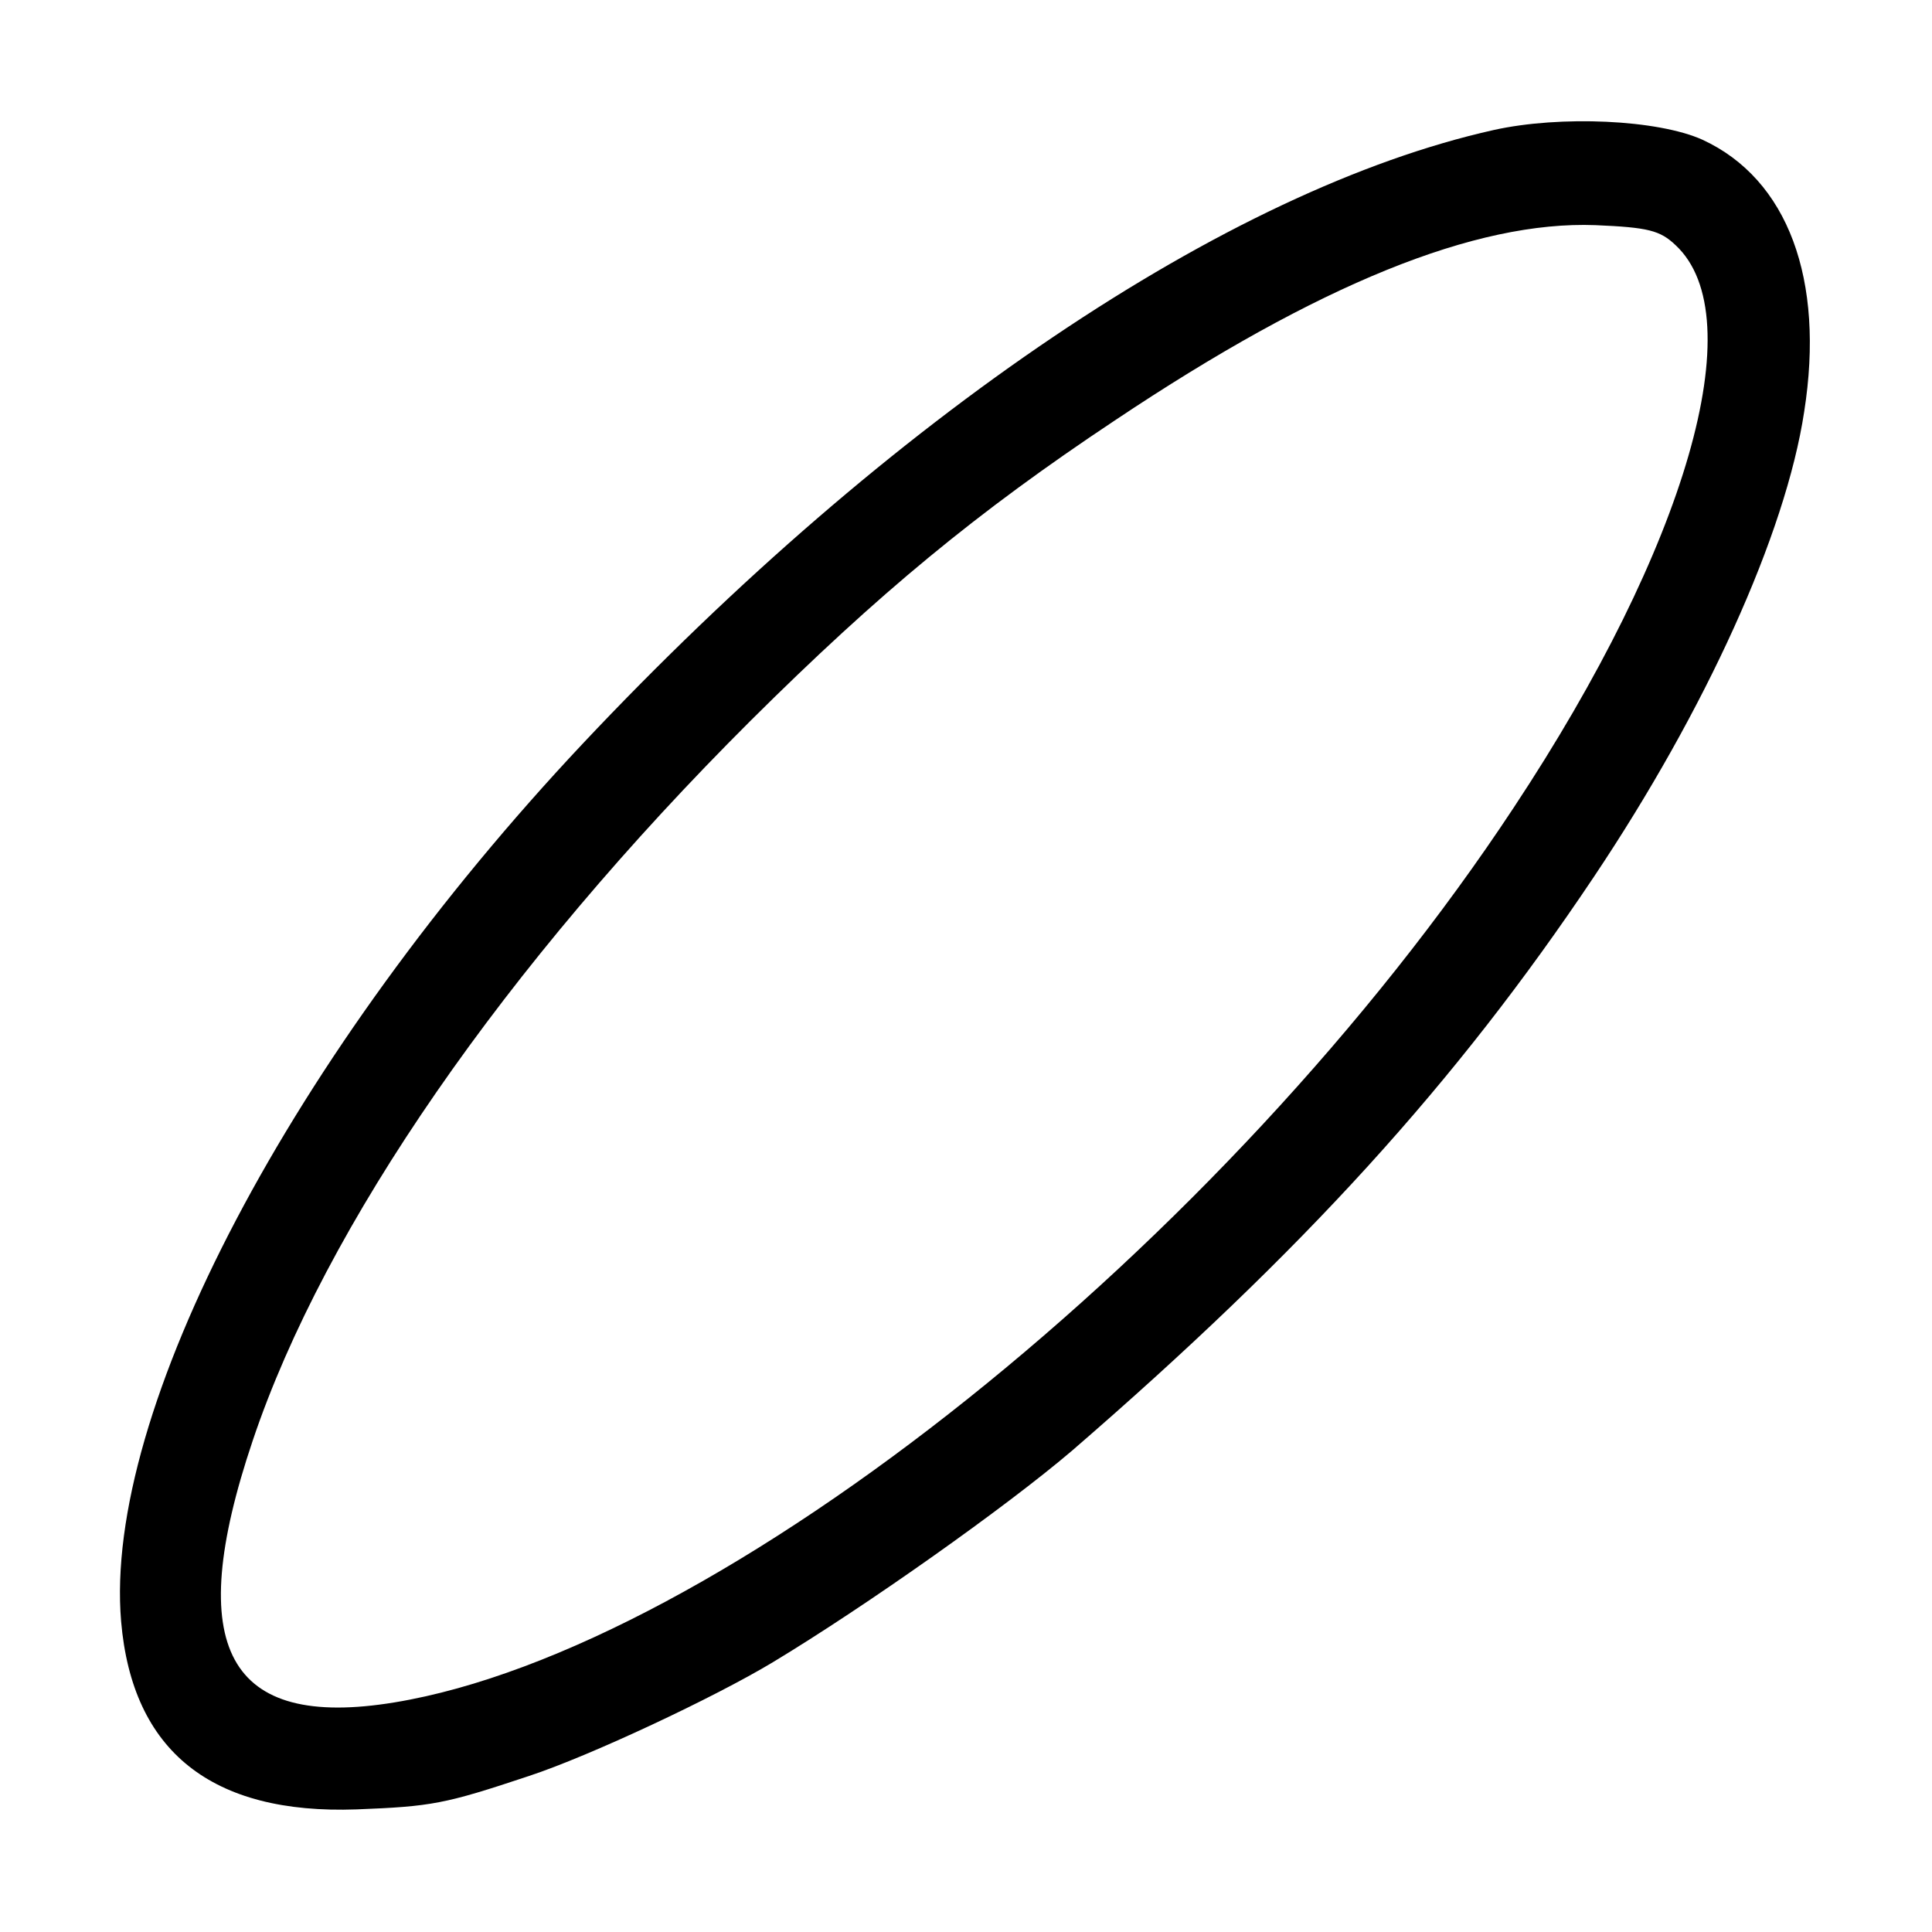
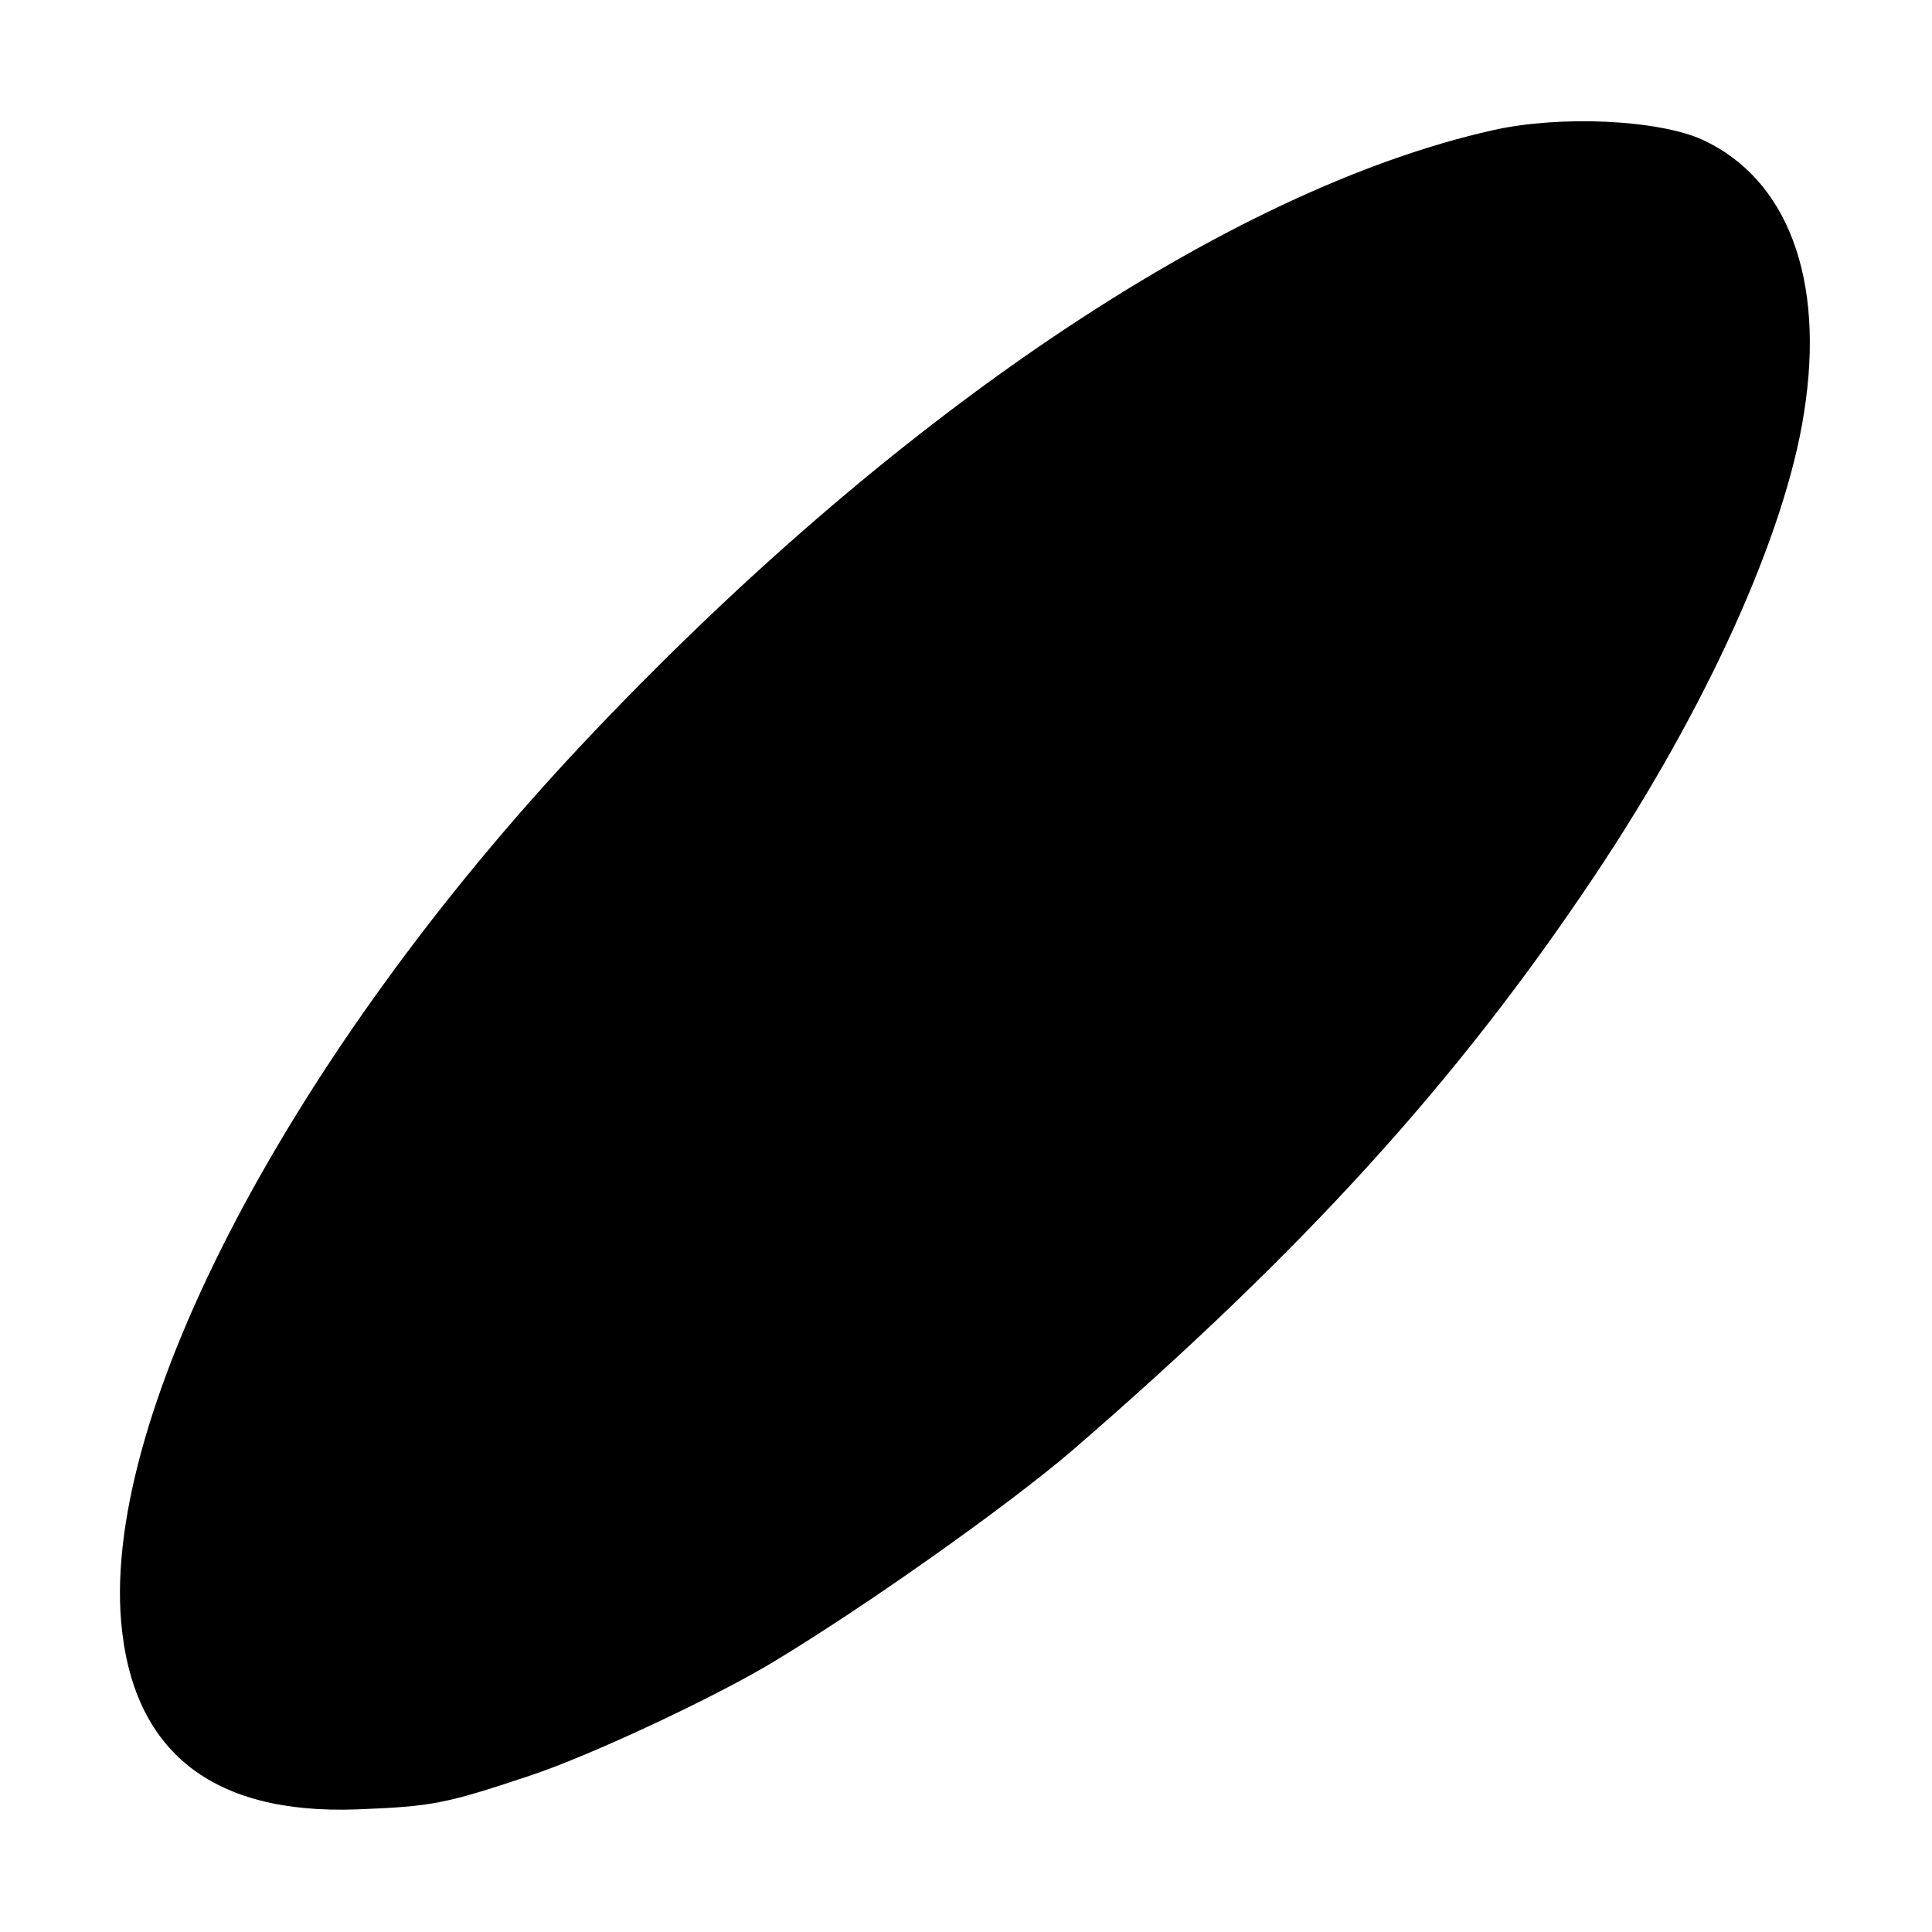
<svg xmlns="http://www.w3.org/2000/svg" version="1.0" width="260pt" height="260pt" viewBox="0 0 260 260" preserveAspectRatio="xMidYMid meet">
  <g transform="translate(0,260) scale(0.1,-0.1)" fill="#000000" stroke="none">
-     <path d="M2010 2425 c-358 -80 -812 -386 -1226 -826 -391 -416 -645 -898 -621 -1181 15 -175 122 -260 317 -253 101 4 118 7 232 45 82 27 250 106 328 153 126 76 314 209 403 285 311 269 516 494 702 772 150 224 258 461 283 626 28 178 -22 313 -137 366 -60 27 -191 33 -281 13z m245 -155 c104 -97 15 -405 -218 -757 -388 -588 -1069 -1132 -1506 -1204 -225 -37 -285 73 -191 352 97 289 339 639 670 969 173 172 305 281 490 404 275 184 486 269 647 263 71 -3 87 -7 108 -27z" />
+     <path d="M2010 2425 c-358 -80 -812 -386 -1226 -826 -391 -416 -645 -898 -621 -1181 15 -175 122 -260 317 -253 101 4 118 7 232 45 82 27 250 106 328 153 126 76 314 209 403 285 311 269 516 494 702 772 150 224 258 461 283 626 28 178 -22 313 -137 366 -60 27 -191 33 -281 13z m245 -155 z" />
  </g>
</svg>